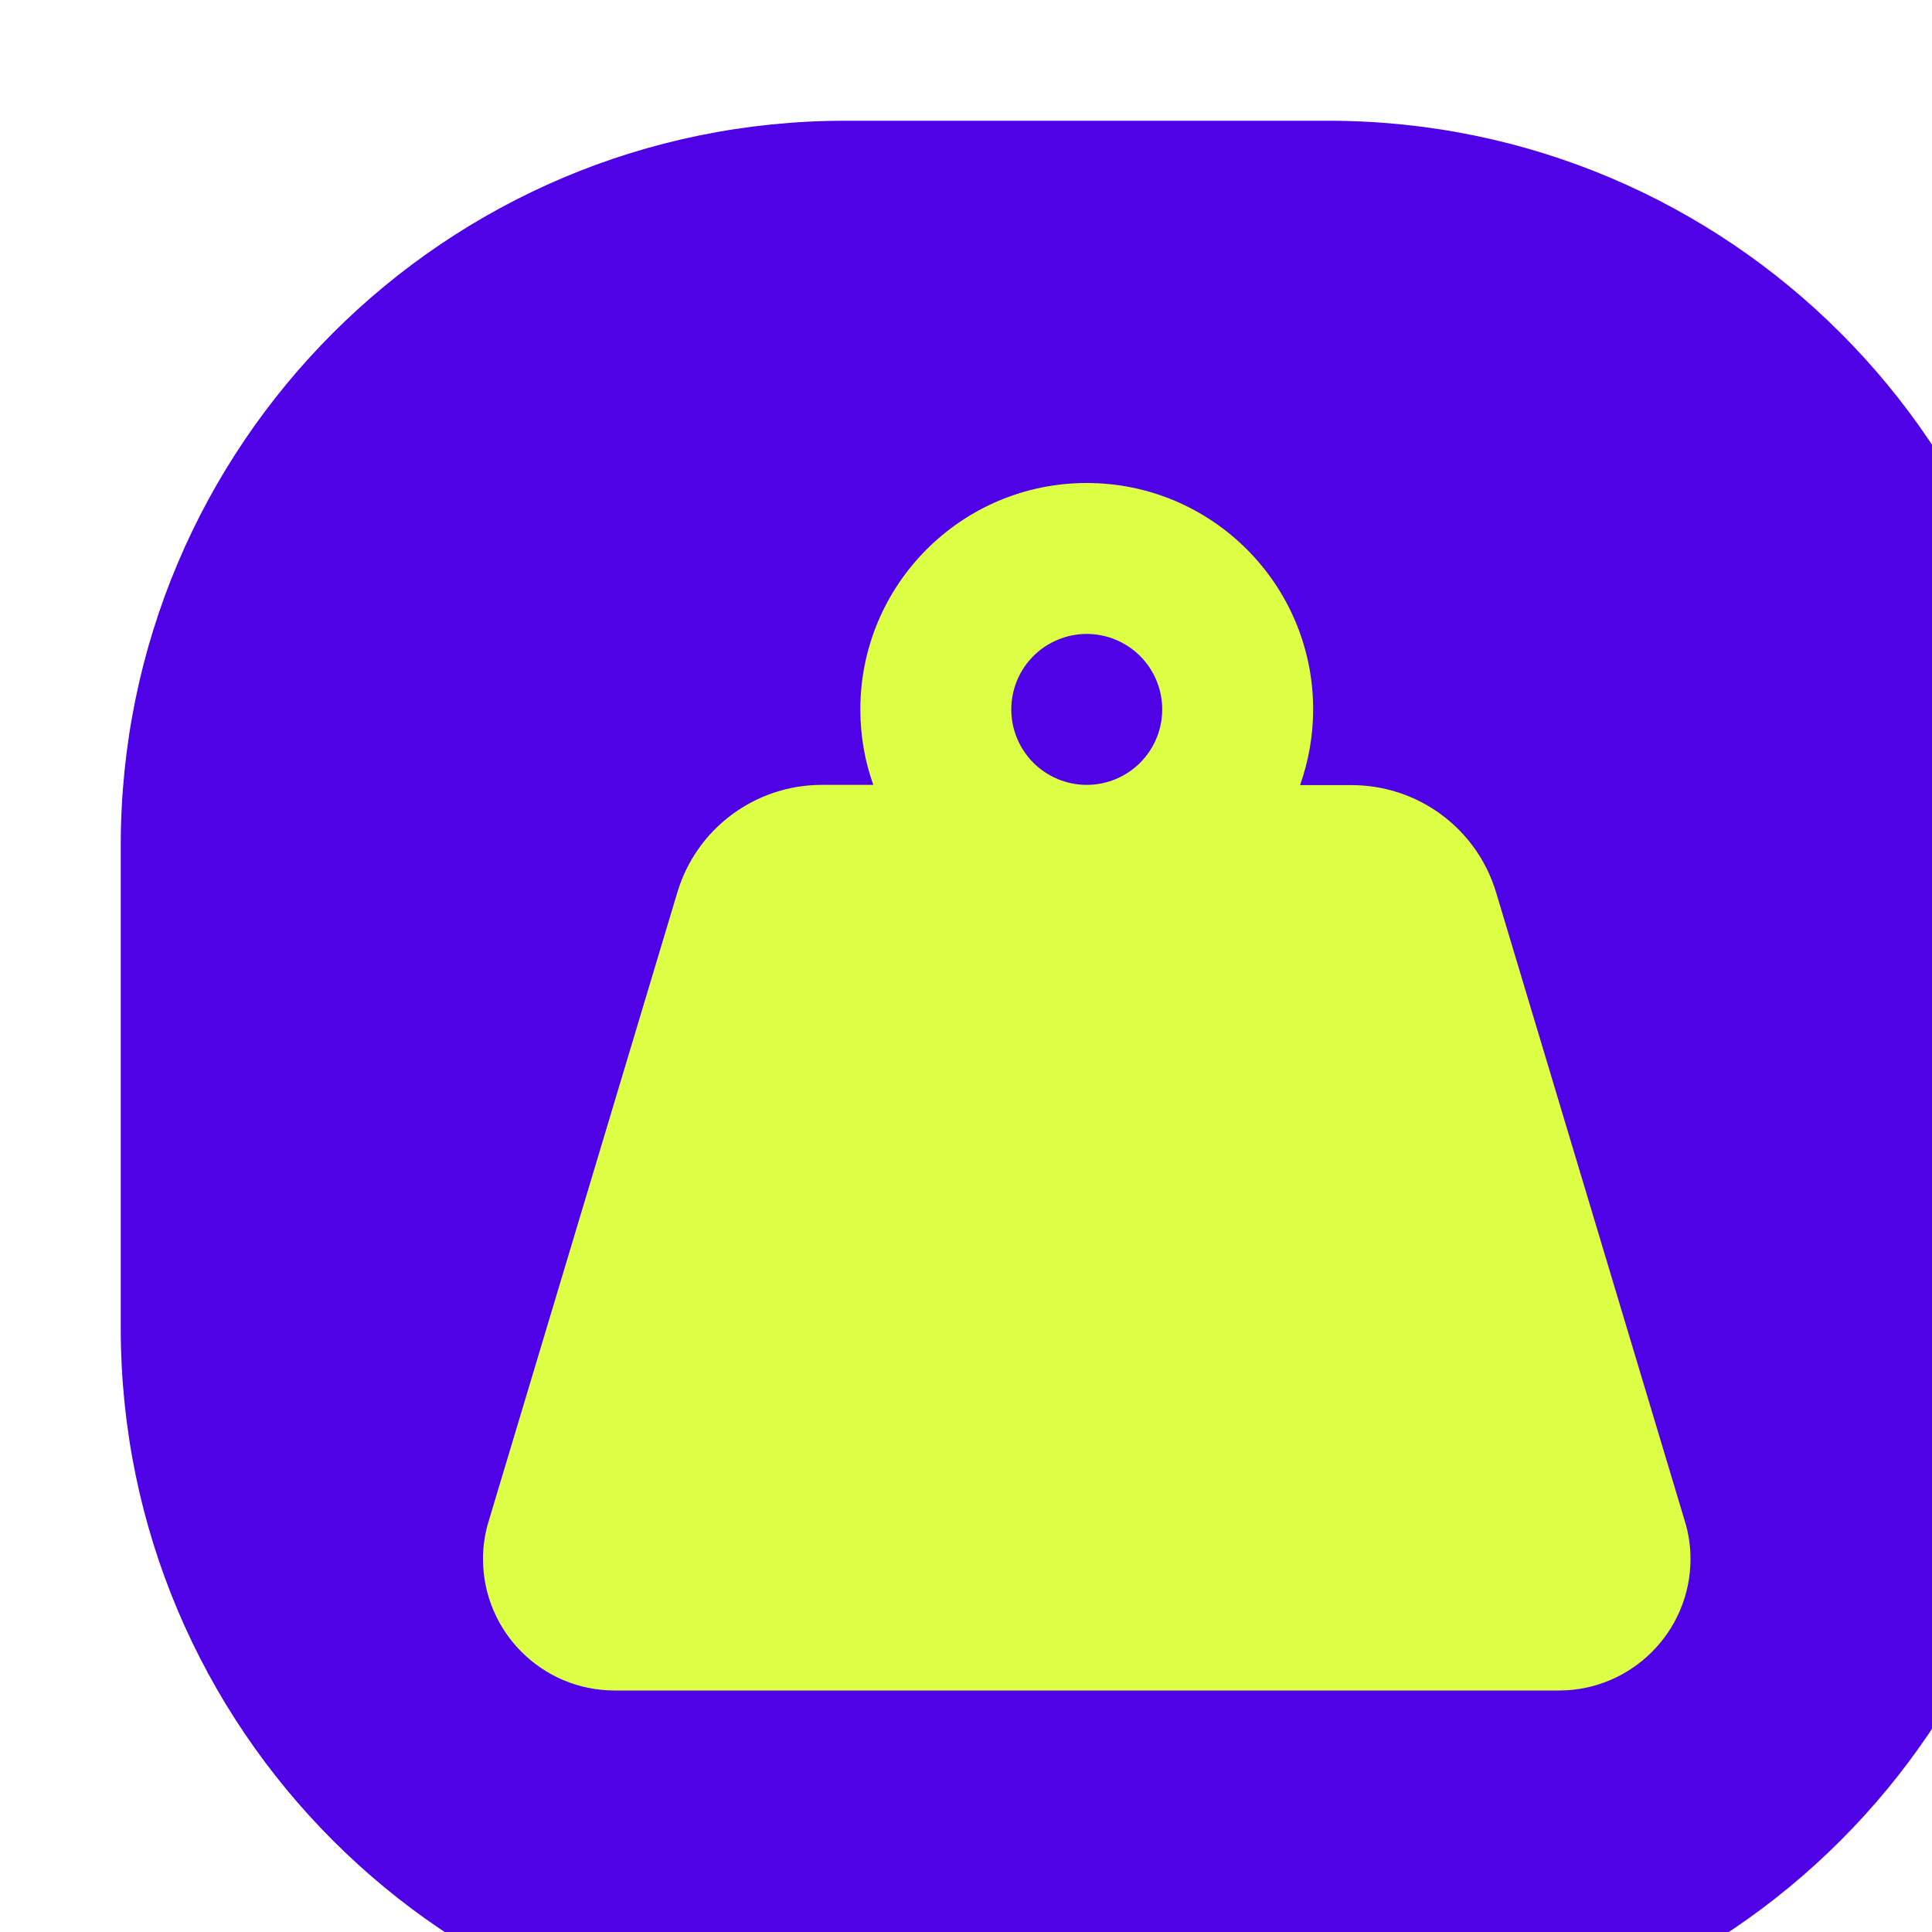
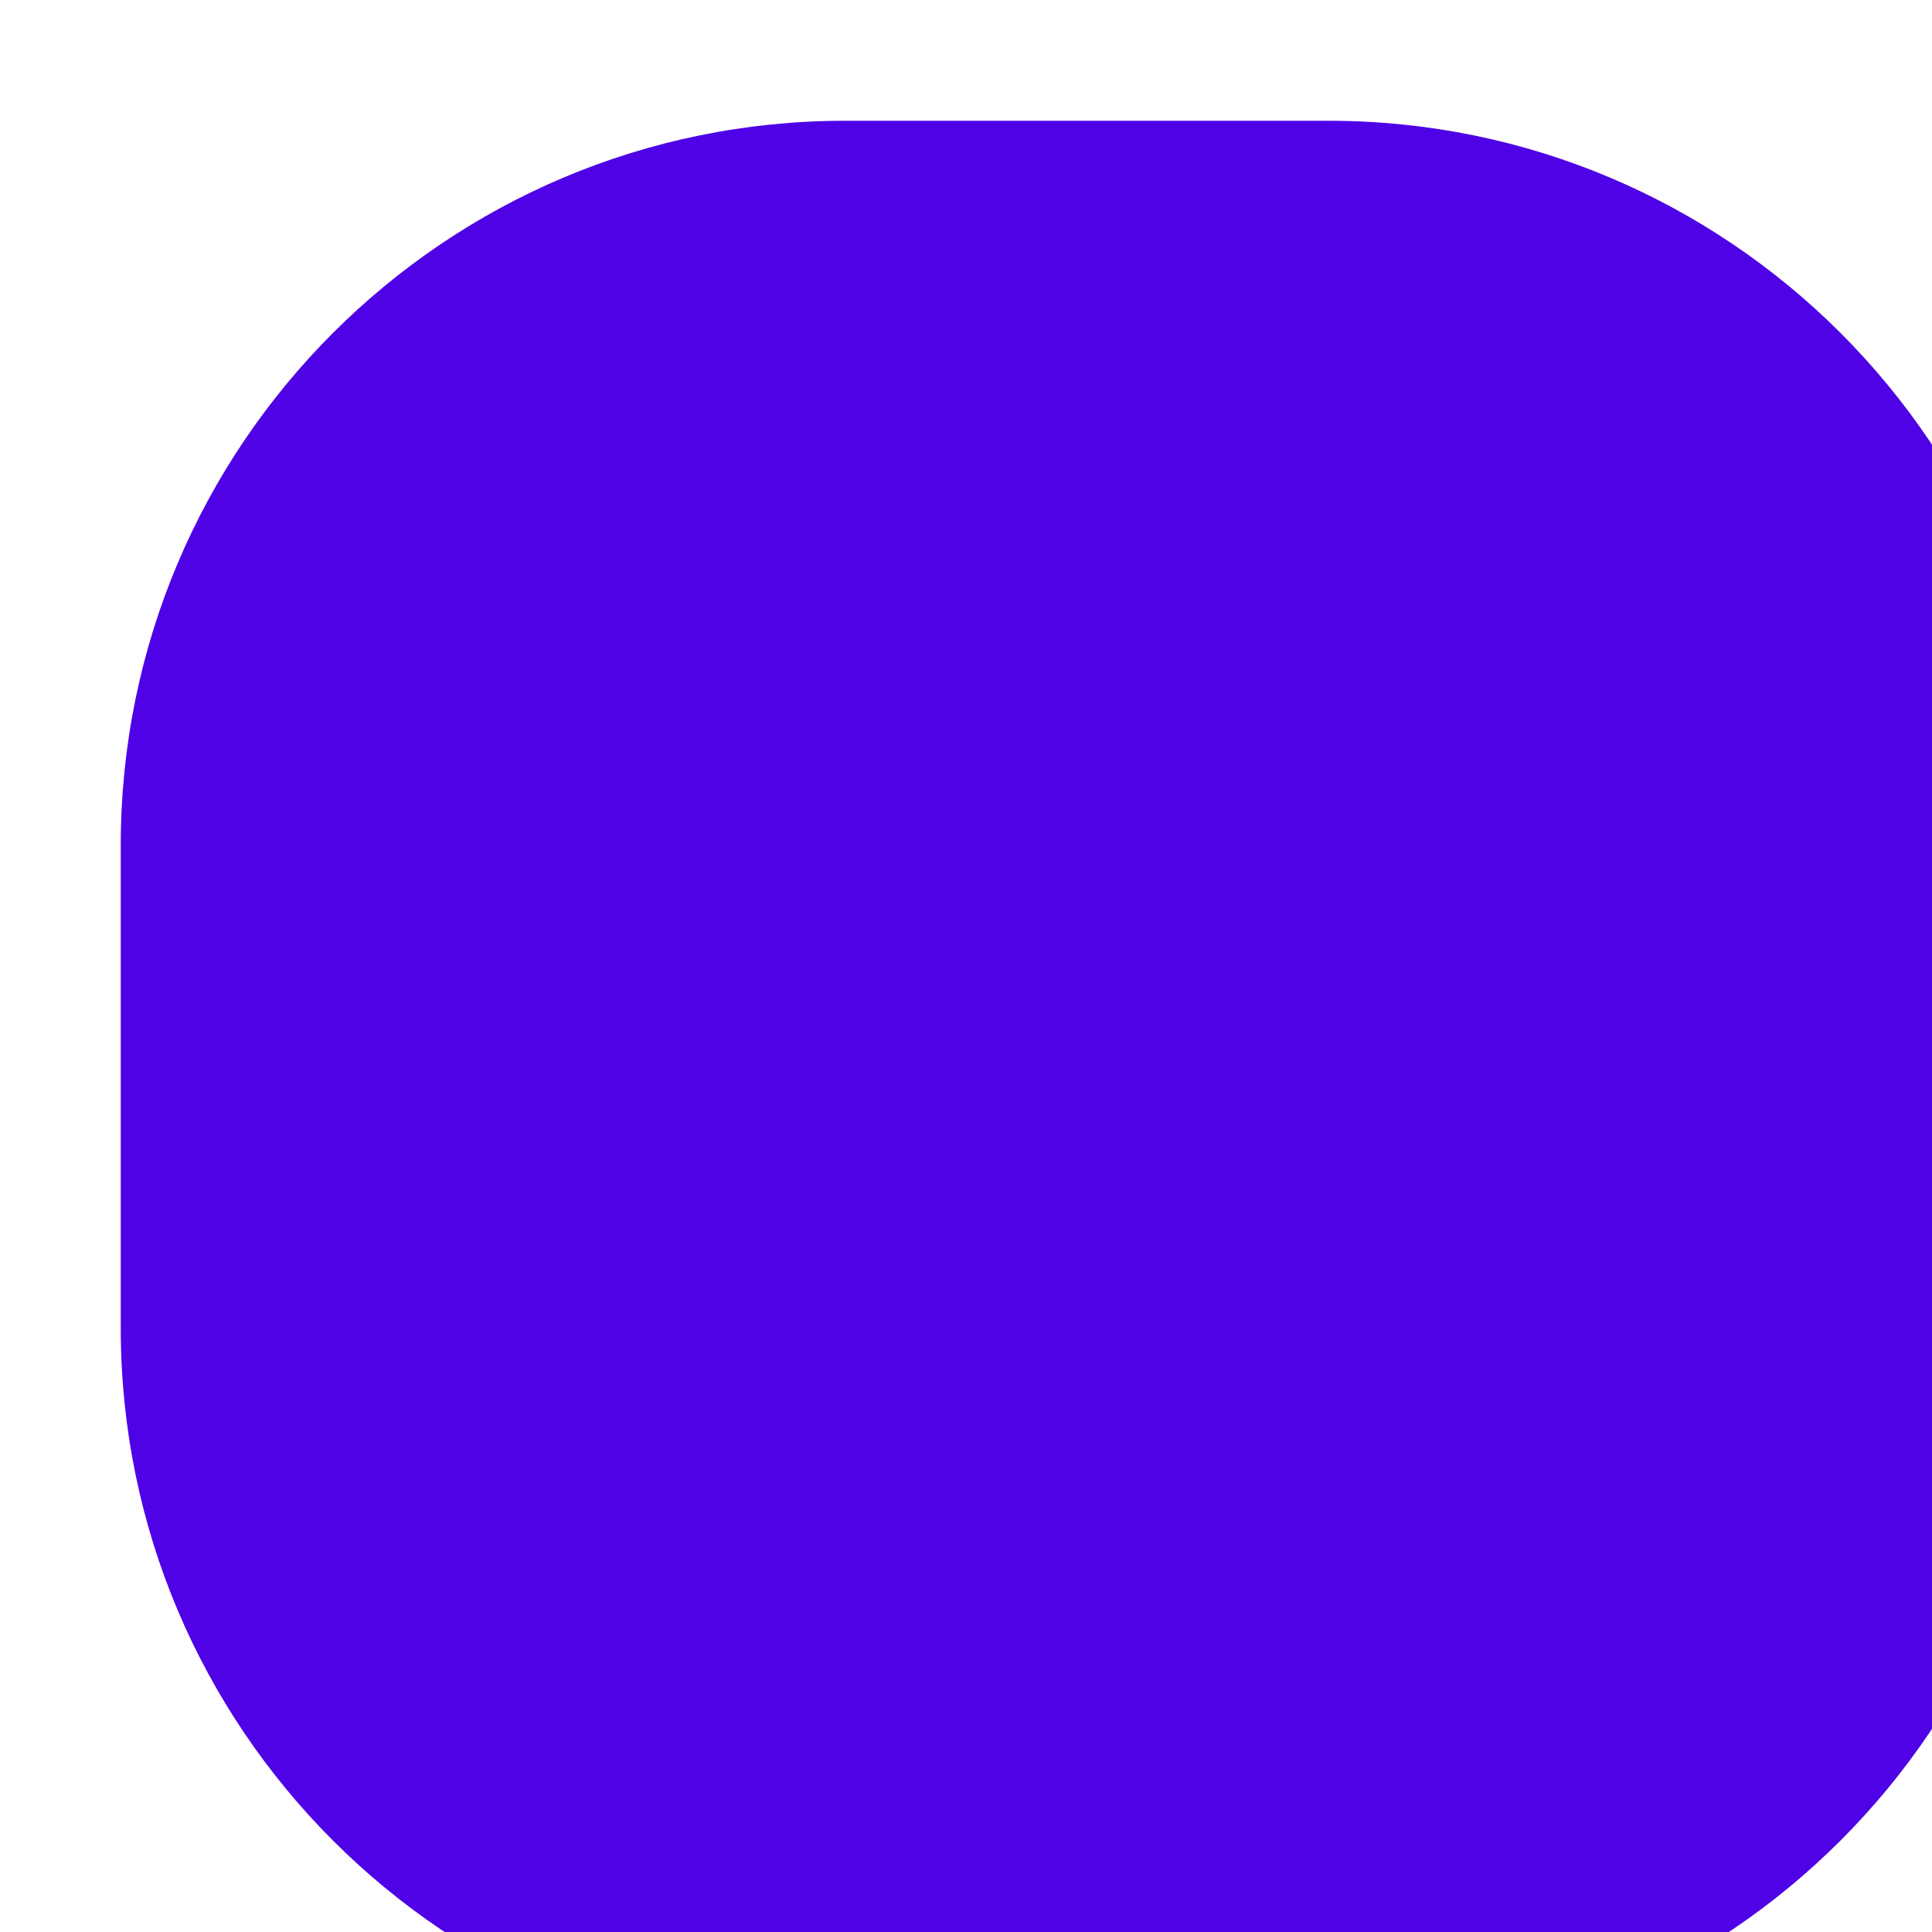
<svg xmlns="http://www.w3.org/2000/svg" width="32" height="32" viewBox="0 0 32 32" fill="none">
  <g filter="url(#filter0_i_982_1103)">
    <path d="M0 12C0 5.373 5.373 0 12 0H20C26.627 0 32 5.373 32 12V20C32 26.627 26.627 32 20 32H12C5.373 32 0 26.627 0 20V12Z" fill="#4F02E5" />
    <g clip-path="url(#clip0_982_1103)">
-       <path d="M14.75 9.75C14.75 9.418 14.882 9.101 15.116 8.866C15.351 8.632 15.668 8.5 16 8.5C16.331 8.5 16.649 8.632 16.884 8.866C17.118 9.101 17.25 9.418 17.25 9.75C17.25 10.082 17.118 10.399 16.884 10.634C16.649 10.868 16.331 11 16 11C15.668 11 15.351 10.868 15.116 10.634C14.882 10.399 14.75 10.082 14.75 9.75ZM19.535 11C19.672 10.609 19.75 10.188 19.75 9.75C19.75 7.68 18.07 6 16 6C13.93 6 12.25 7.68 12.25 9.75C12.25 10.188 12.324 10.609 12.465 11H11.613C10.508 11 9.535 11.723 9.219 12.781L6.094 23.195C6.031 23.398 6 23.609 6 23.82C6 25.023 6.977 26 8.18 26H23.82C25.023 26 26 25.023 26 23.82C26 23.609 25.969 23.398 25.906 23.195L22.781 12.785C22.465 11.727 21.492 11.004 20.387 11.004H19.535V11Z" fill="#DCFF46" />
-     </g>
+       </g>
  </g>
  <defs>
    <filter id="filter0_i_982_1103" x="0" y="0" width="34" height="34" filterUnits="userSpaceOnUse" color-interpolation-filters="sRGB">
      <feFlood flood-opacity="0" result="BackgroundImageFix" />
      <feBlend mode="normal" in="SourceGraphic" in2="BackgroundImageFix" result="shape" />
      <feColorMatrix in="SourceAlpha" type="matrix" values="0 0 0 0 0 0 0 0 0 0 0 0 0 0 0 0 0 0 127 0" result="hardAlpha" />
      <feOffset dx="2" dy="2" />
      <feGaussianBlur stdDeviation="2" />
      <feComposite in2="hardAlpha" operator="arithmetic" k2="-1" k3="1" />
      <feColorMatrix type="matrix" values="0 0 0 0 1 0 0 0 0 1 0 0 0 0 1 0 0 0 0.5 0" />
      <feBlend mode="normal" in2="shape" result="effect1_innerShadow_982_1103" />
    </filter>
    <clipPath id="clip0_982_1103">
-       <rect width="20" height="20" fill="white" transform="translate(6 6)" />
-     </clipPath>
+       </clipPath>
  </defs>
</svg>